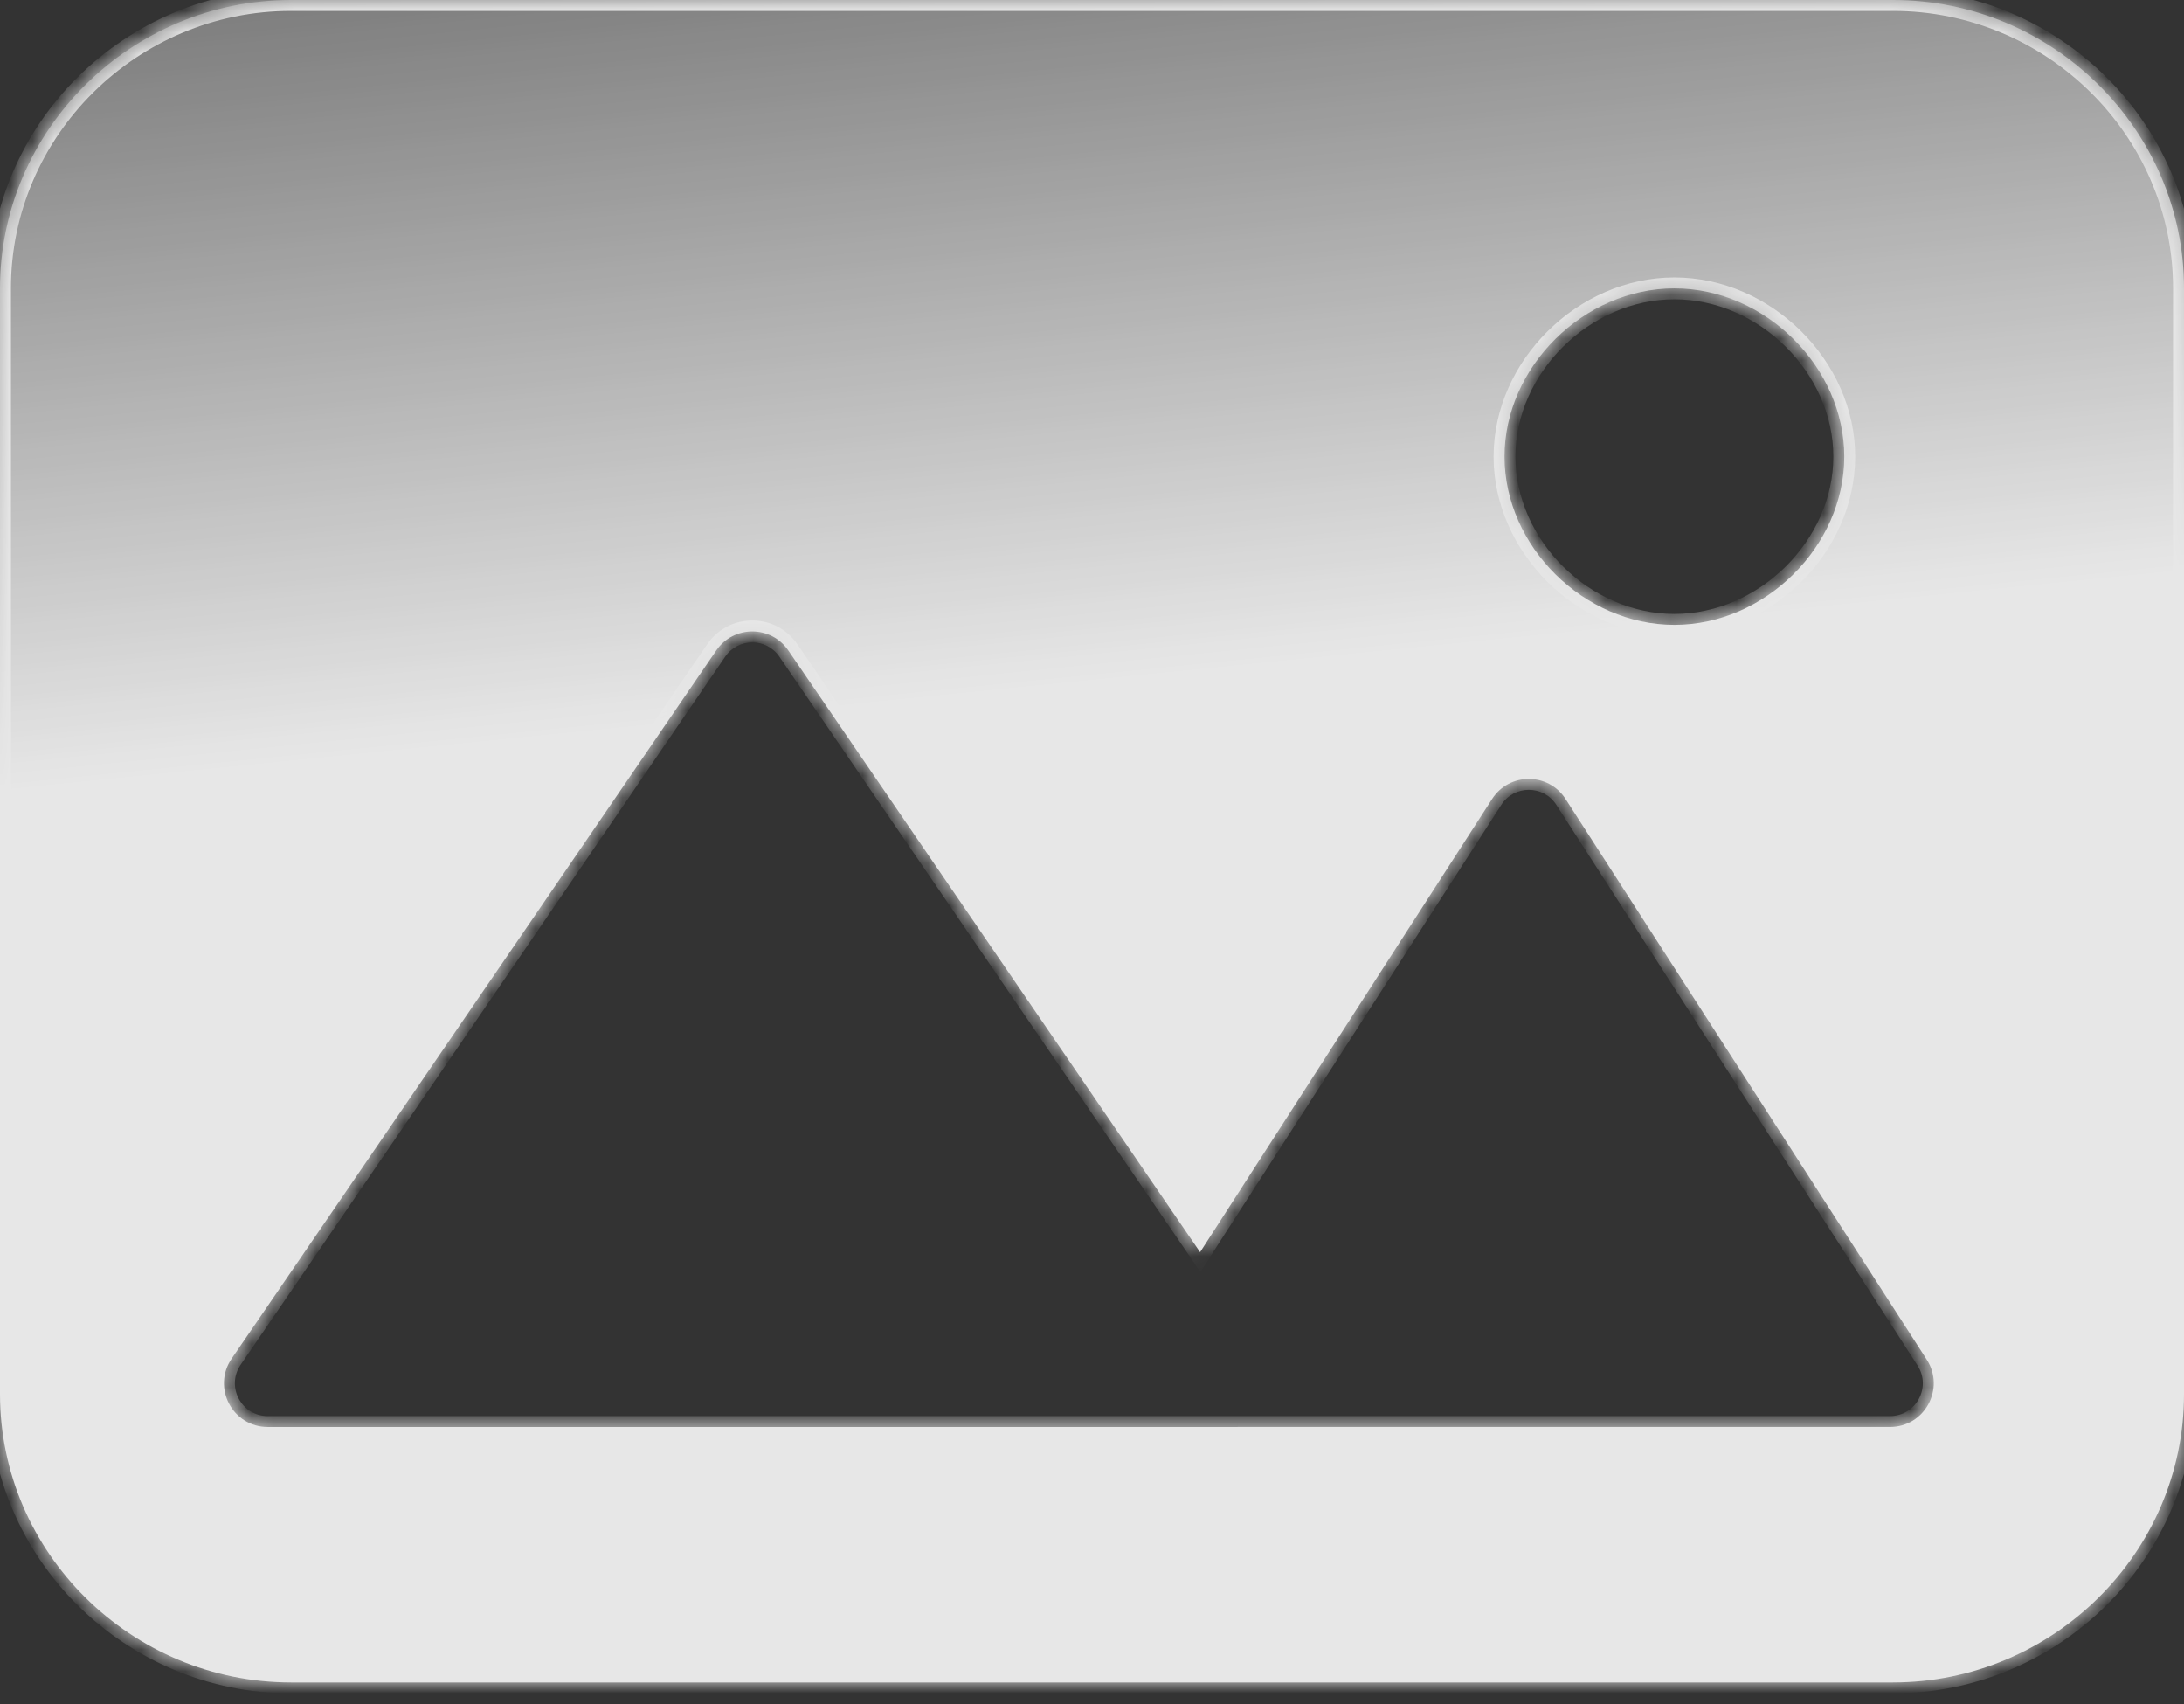
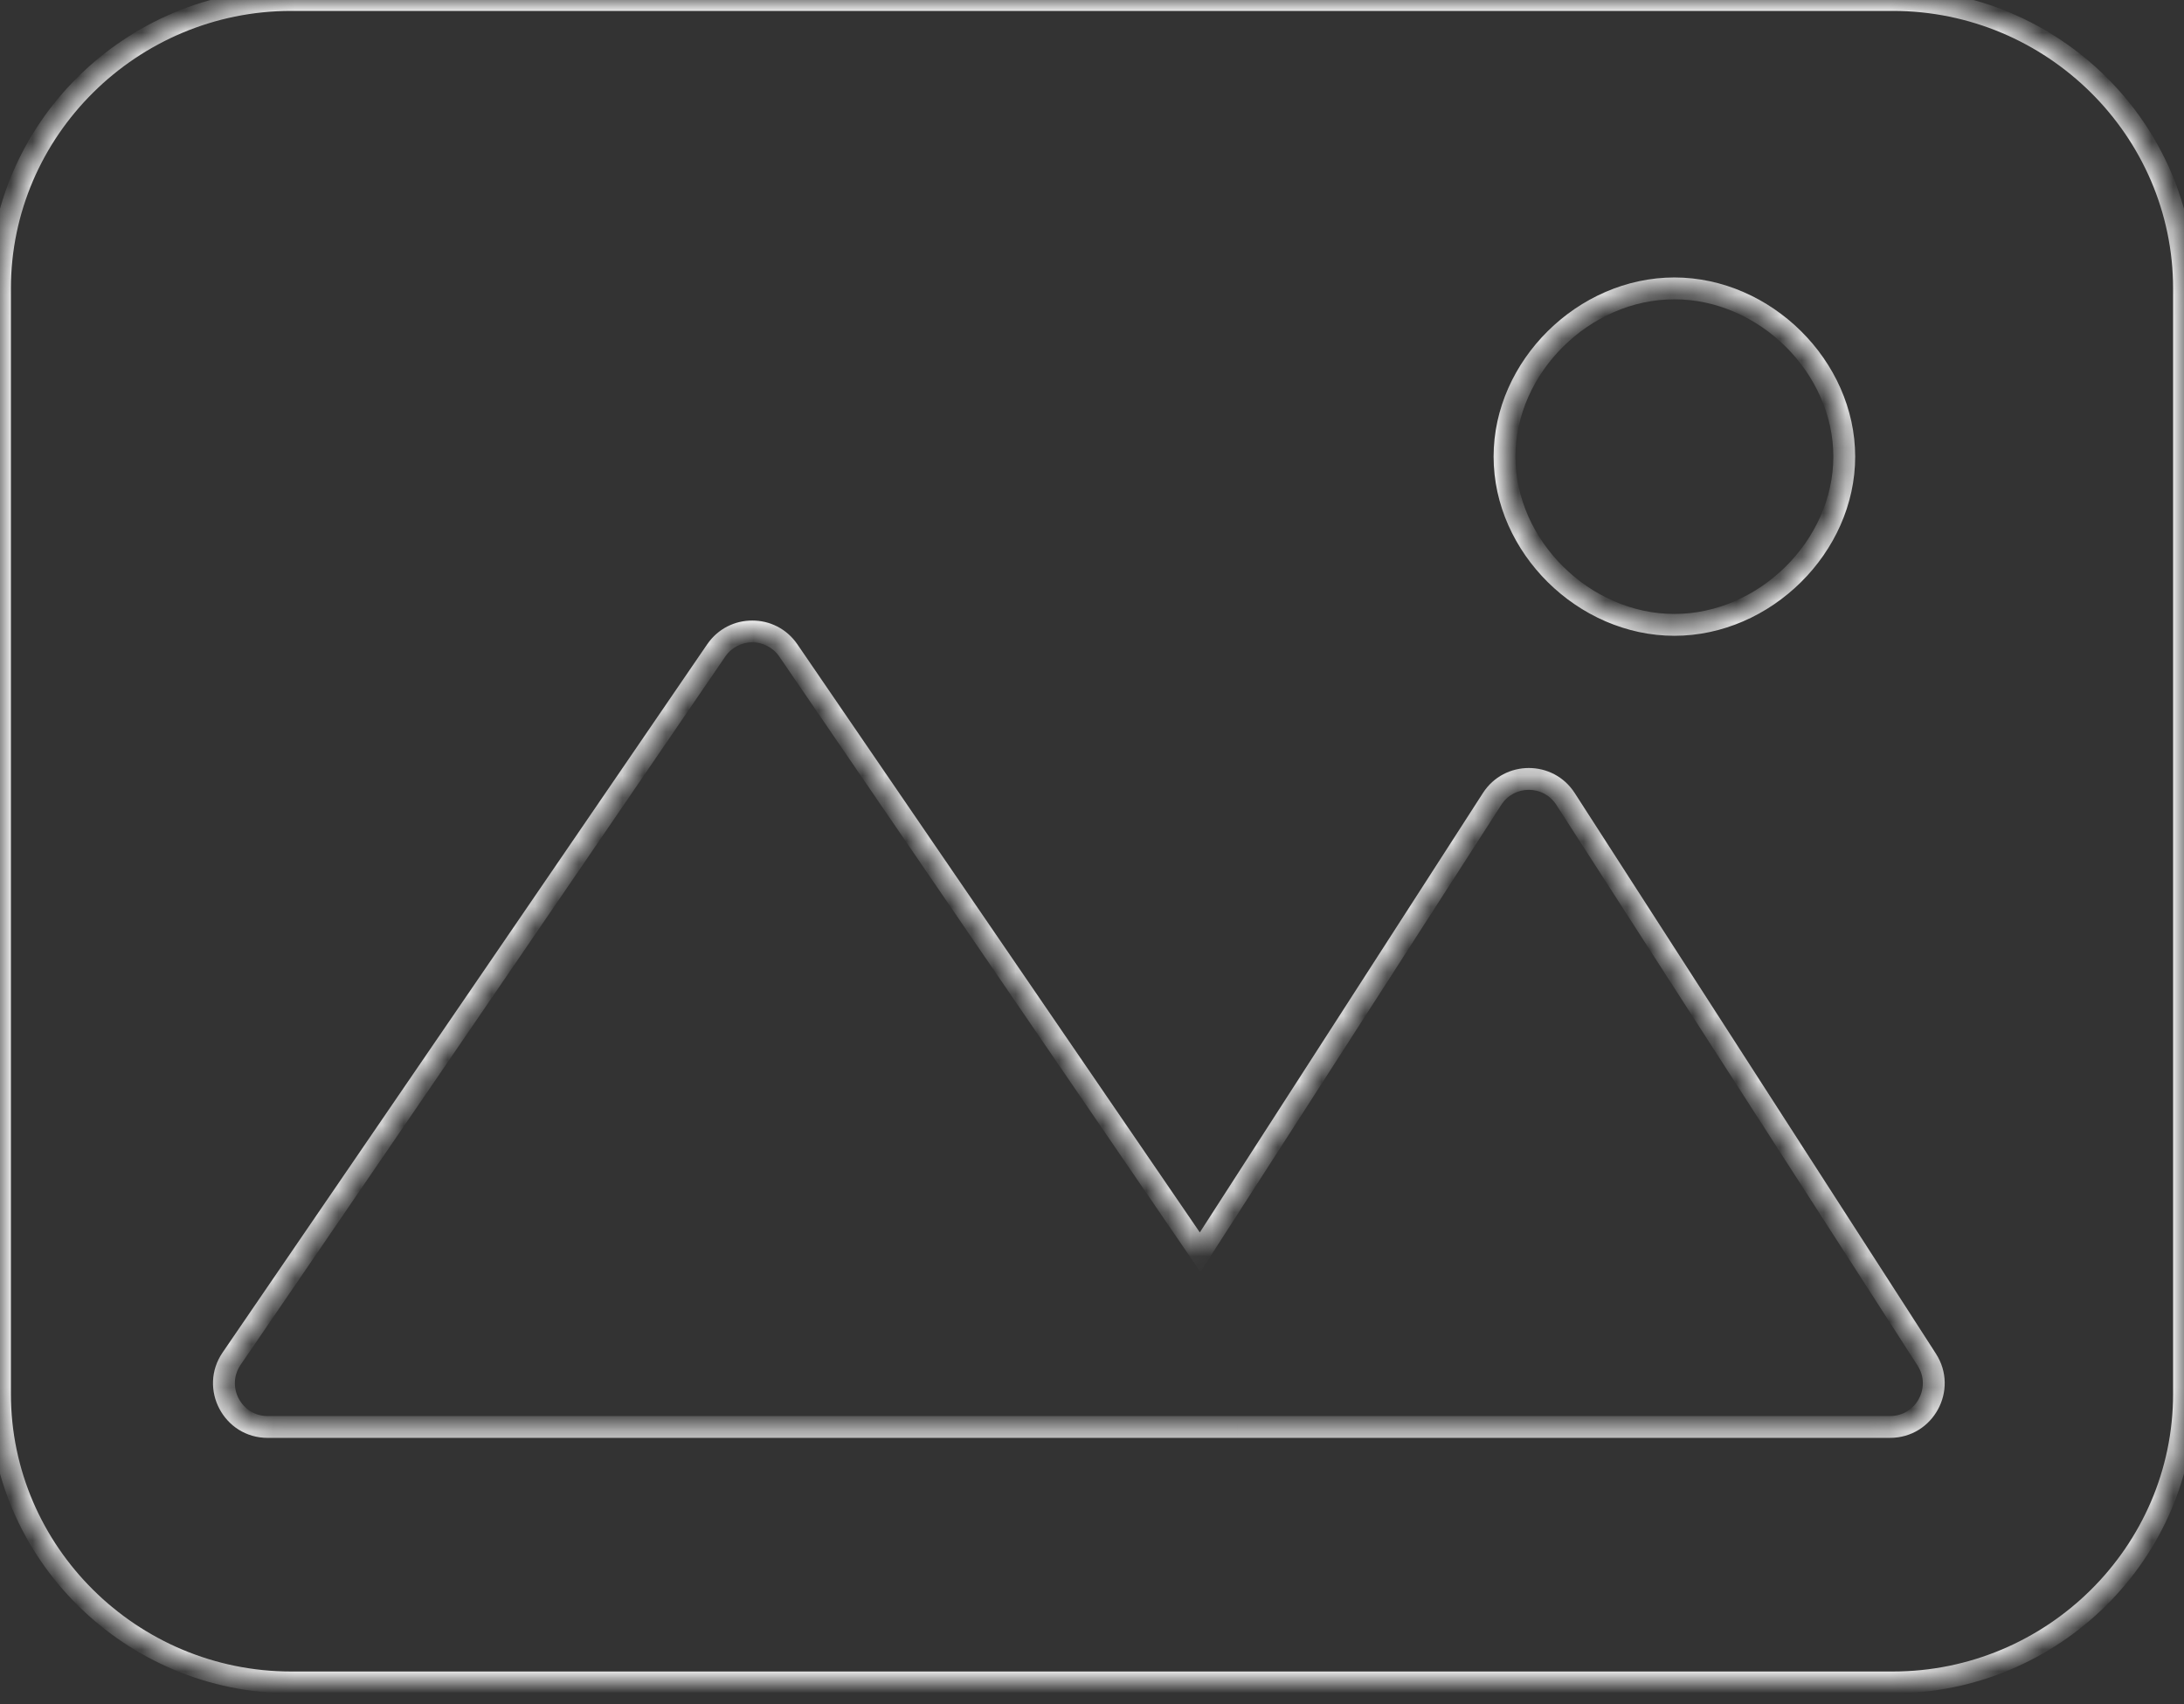
<svg xmlns="http://www.w3.org/2000/svg" width="100" height="78" viewBox="0 0 100 78" fill="none">
  <rect x="0" y="0" width="100" height="78" fill="#333333" stroke="none" />
  <g opacity="0.88">
    <mask id="path-1-inside-1_91228_82460" fill="white">
      <path fill-rule="evenodd" clip-rule="evenodd" d="M13.333 0H86.667C94 0 100 5.941 100 13.202V63.81C100 71.071 94 77.012 86.667 77.012H13.333C6 77.012 0 71.071 0 63.81V13.202C0 5.941 6 0 13.333 0ZM36.095 29.774C35.301 28.613 33.589 28.613 32.795 29.774L10.607 62.189C9.698 63.516 10.648 65.319 12.257 65.319H56.633C56.64 65.319 56.647 65.319 56.654 65.319C56.66 65.318 56.665 65.318 56.67 65.318H86.54C88.123 65.318 89.078 63.566 88.221 62.235L71.682 36.572C70.894 35.35 69.107 35.35 68.319 36.572L54.949 57.318L36.095 29.774ZM76.666 28.603C80.814 28.603 84.444 25.009 84.444 20.902C84.444 16.795 80.814 13.201 76.666 13.201C72.518 13.201 68.888 16.795 68.888 20.902C68.888 25.009 72.518 28.603 76.666 28.603Z" />
    </mask>
-     <path fill-rule="evenodd" clip-rule="evenodd" d="M13.333 0H86.667C94 0 100 5.941 100 13.202V63.81C100 71.071 94 77.012 86.667 77.012H13.333C6 77.012 0 71.071 0 63.81V13.202C0 5.941 6 0 13.333 0ZM36.095 29.774C35.301 28.613 33.589 28.613 32.795 29.774L10.607 62.189C9.698 63.516 10.648 65.319 12.257 65.319H56.633C56.64 65.319 56.647 65.319 56.654 65.319C56.66 65.318 56.665 65.318 56.67 65.318H86.54C88.123 65.318 89.078 63.566 88.221 62.235L71.682 36.572C70.894 35.35 69.107 35.35 68.319 36.572L54.949 57.318L36.095 29.774ZM76.666 28.603C80.814 28.603 84.444 25.009 84.444 20.902C84.444 16.795 80.814 13.201 76.666 13.201C72.518 13.201 68.888 16.795 68.888 20.902C68.888 25.009 72.518 28.603 76.666 28.603Z" fill="url(#paint0_linear_91228_82460)" />
    <path d="M32.795 29.774L32.382 29.491V29.491L32.795 29.774ZM36.095 29.774L36.508 29.491V29.491L36.095 29.774ZM10.607 62.189L11.019 62.471L10.607 62.189ZM56.654 65.319L56.659 65.818L56.66 65.818L56.654 65.319ZM56.67 65.318V64.818L56.662 64.818L56.67 65.318ZM88.221 62.235L88.641 61.964V61.964L88.221 62.235ZM71.682 36.572L72.102 36.301L71.682 36.572ZM68.319 36.572L68.74 36.843V36.843L68.319 36.572ZM54.949 57.318L54.537 57.6L54.962 58.221L55.37 57.589L54.949 57.318ZM86.667 -0.5H13.333V0.5H86.667V-0.5ZM100.5 13.202C100.5 5.66 94.272 -0.5 86.667 -0.5V0.5C93.728 0.5 99.5 6.222 99.5 13.202H100.5ZM100.5 63.81V13.202H99.5V63.81H100.5ZM86.667 77.512C94.272 77.512 100.5 71.352 100.5 63.81H99.5C99.5 70.791 93.728 76.512 86.667 76.512V77.512ZM13.333 77.512H86.667V76.512H13.333V77.512ZM-0.5 63.81C-0.5 71.352 5.729 77.512 13.333 77.512V76.512C6.271 76.512 0.5 70.791 0.5 63.81H-0.5ZM-0.5 13.202V63.81H0.5V13.202H-0.5ZM13.333 -0.5C5.729 -0.5 -0.5 5.66 -0.5 13.202H0.5C0.5 6.222 6.271 0.5 13.333 0.5V-0.5ZM33.207 30.056C33.803 29.186 35.087 29.186 35.683 30.056L36.508 29.491C35.515 28.041 33.375 28.041 32.382 29.491L33.207 30.056ZM11.019 62.471L33.207 30.056L32.382 29.491L10.194 61.907L11.019 62.471ZM12.257 64.819C11.05 64.819 10.338 63.467 11.019 62.471L10.194 61.907C9.058 63.566 10.246 65.819 12.257 65.819V64.819ZM56.633 64.819H12.257V65.819H56.633V64.819ZM56.649 64.819C56.644 64.819 56.638 64.819 56.633 64.819V65.819C56.642 65.819 56.651 65.819 56.659 65.818L56.649 64.819ZM56.662 64.818C56.657 64.818 56.653 64.818 56.649 64.819L56.66 65.818C56.666 65.818 56.672 65.818 56.678 65.818L56.662 64.818ZM86.54 64.818H56.67V65.818H86.54V64.818ZM87.8 62.506C88.444 63.504 87.727 64.818 86.54 64.818V65.818C88.519 65.818 89.713 63.628 88.641 61.964L87.8 62.506ZM71.261 36.843L87.8 62.506L88.641 61.964L72.102 36.301L71.261 36.843ZM68.74 36.843C69.33 35.926 70.671 35.926 71.261 36.843L72.102 36.301C71.118 34.773 68.884 34.773 67.899 36.301L68.74 36.843ZM55.37 57.589L68.74 36.843L67.899 36.301L54.529 57.047L55.37 57.589ZM35.683 30.056L54.537 57.6L55.362 57.035L36.508 29.491L35.683 30.056ZM83.944 20.902C83.944 24.729 80.543 28.103 76.666 28.103V29.103C81.086 29.103 84.944 25.29 84.944 20.902H83.944ZM76.666 13.701C80.543 13.701 83.944 17.075 83.944 20.902H84.944C84.944 16.514 81.086 12.701 76.666 12.701V13.701ZM69.388 20.902C69.388 17.075 72.789 13.701 76.666 13.701V12.701C72.246 12.701 68.388 16.514 68.388 20.902H69.388ZM76.666 28.103C72.789 28.103 69.388 24.729 69.388 20.902H68.388C68.388 25.29 72.246 29.103 76.666 29.103V28.103Z" fill="white" mask="url(#path-1-inside-1_91228_82460)" />
  </g>
  <defs>
    <linearGradient id="paint0_linear_91228_82460" x1="15.579" y1="34.704" x2="9.616" y2="-24.497" gradientUnits="userSpaceOnUse">
      <stop stop-color="white" />
      <stop offset="0.781" stop-color="white" stop-opacity="0.219" />
      <stop offset="1" stop-color="white" stop-opacity="0" />
    </linearGradient>
  </defs>
</svg>